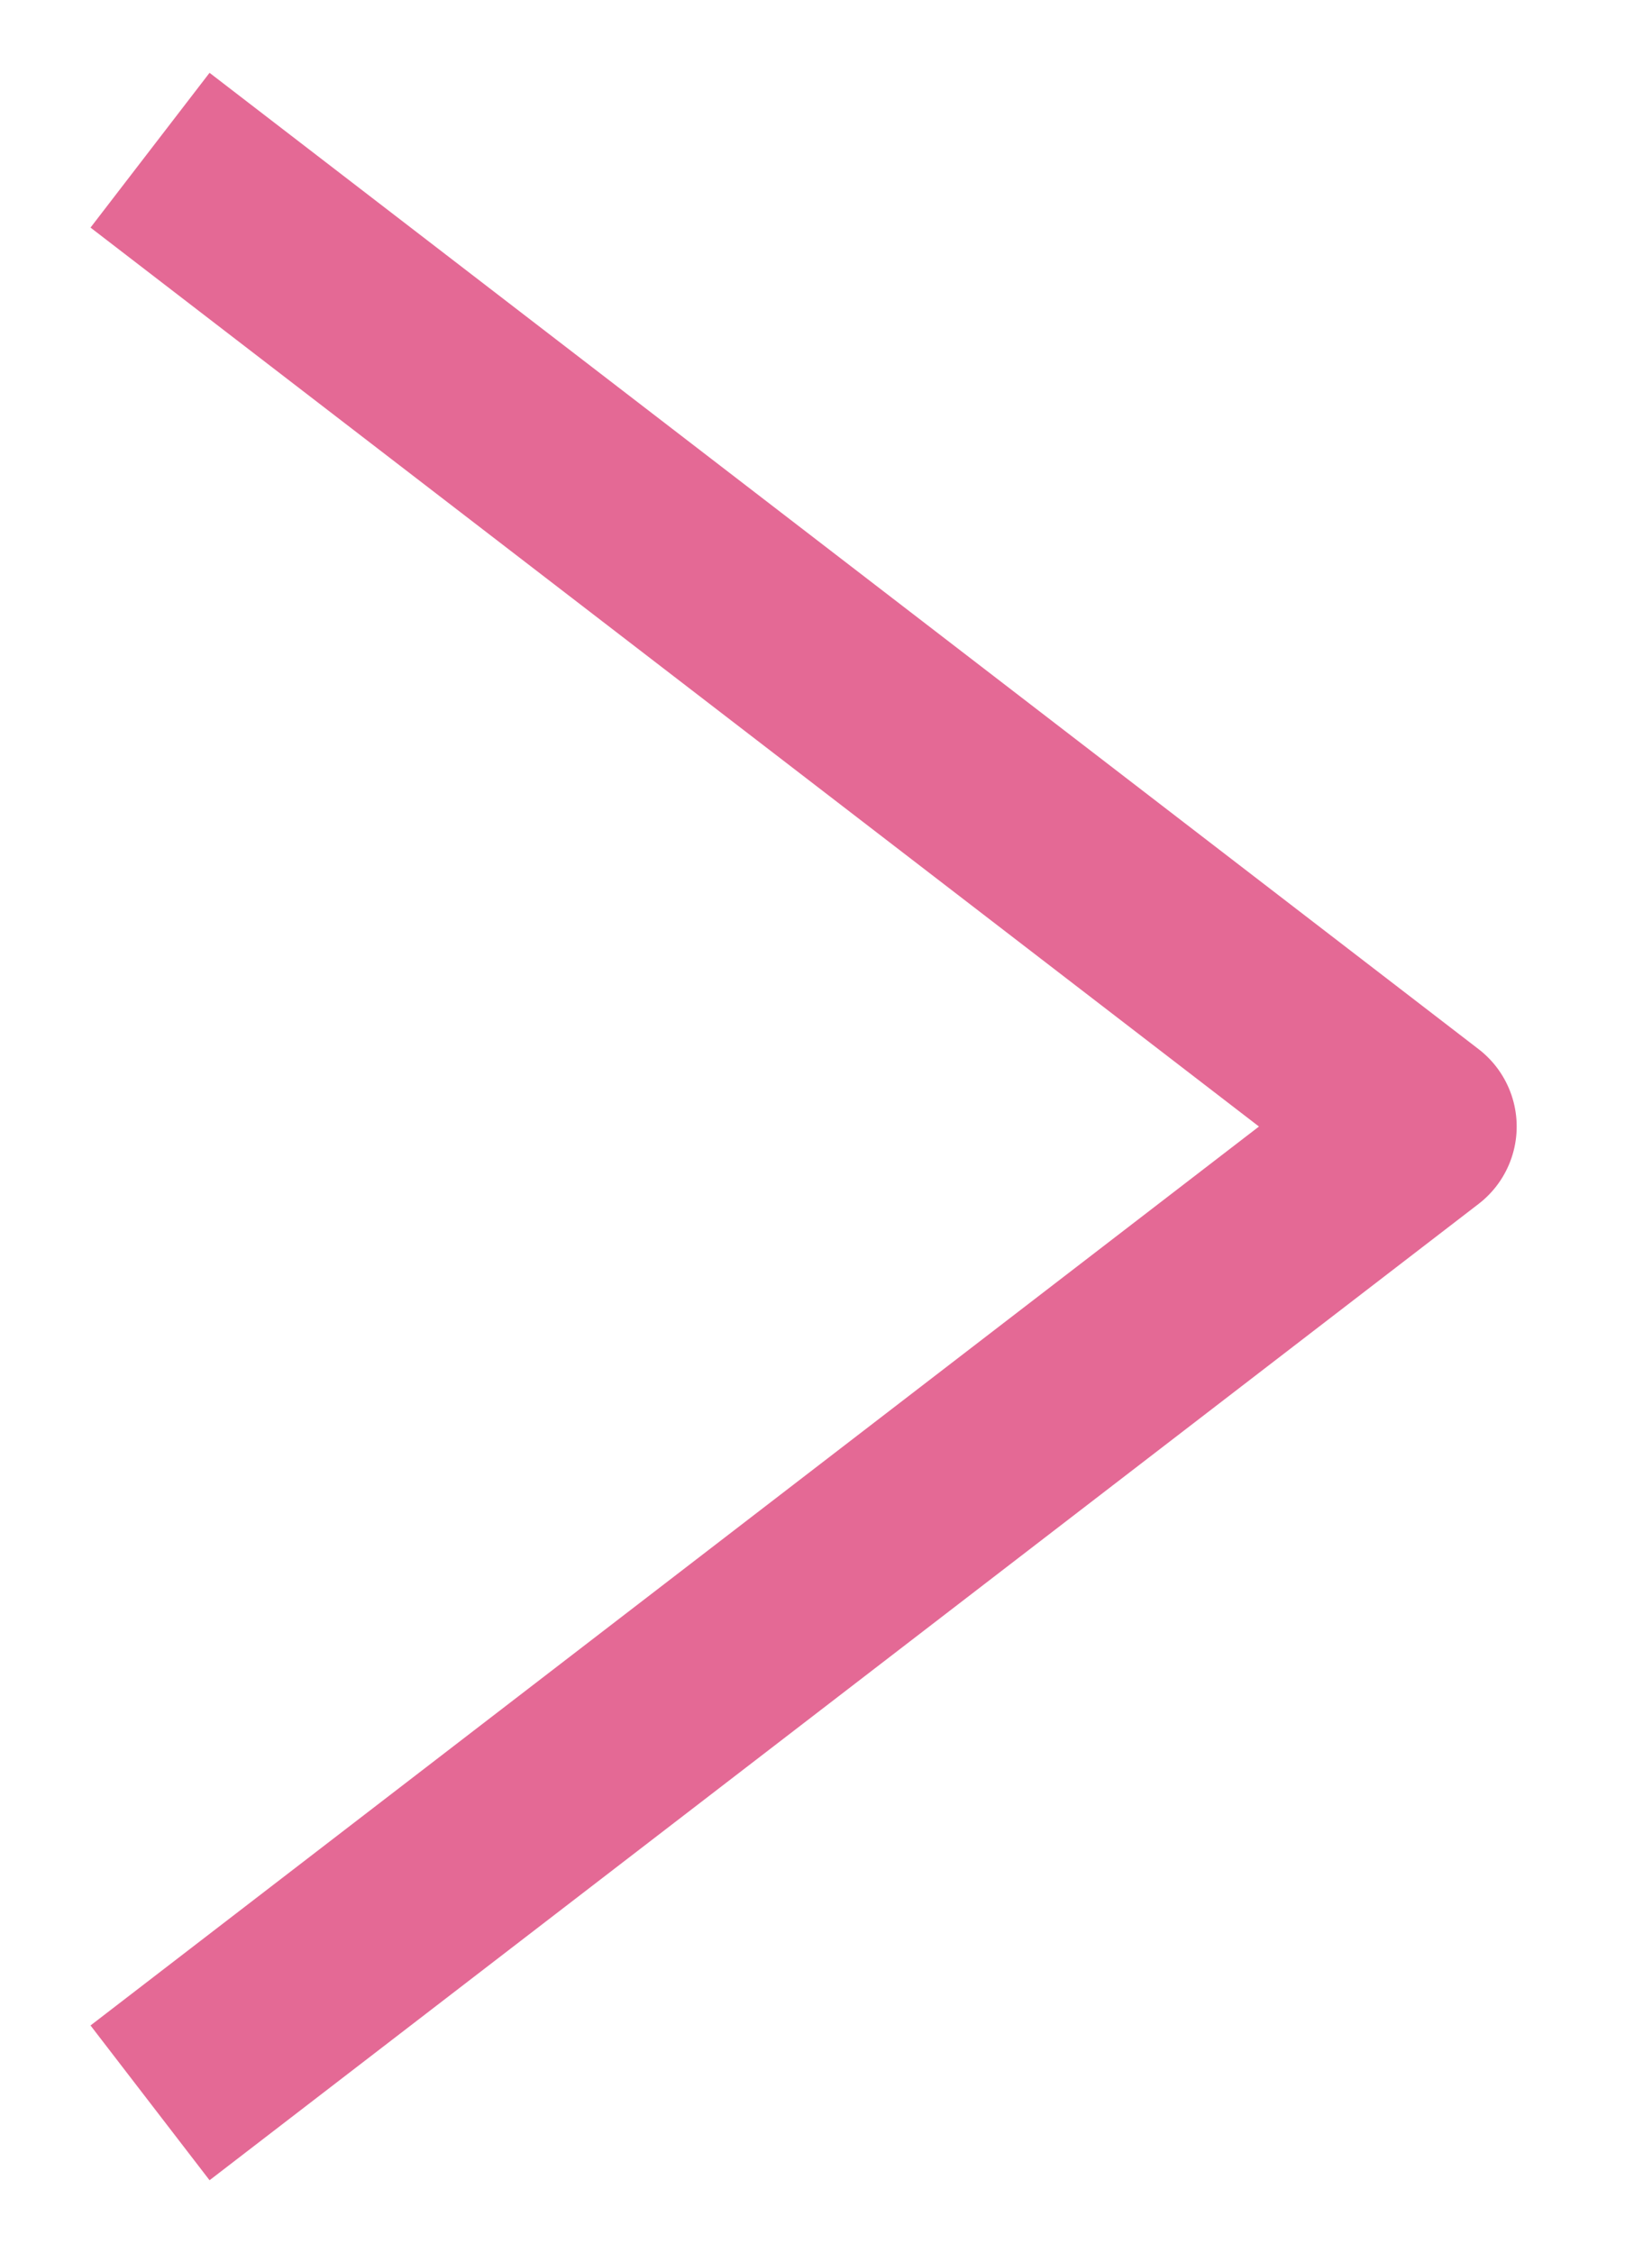
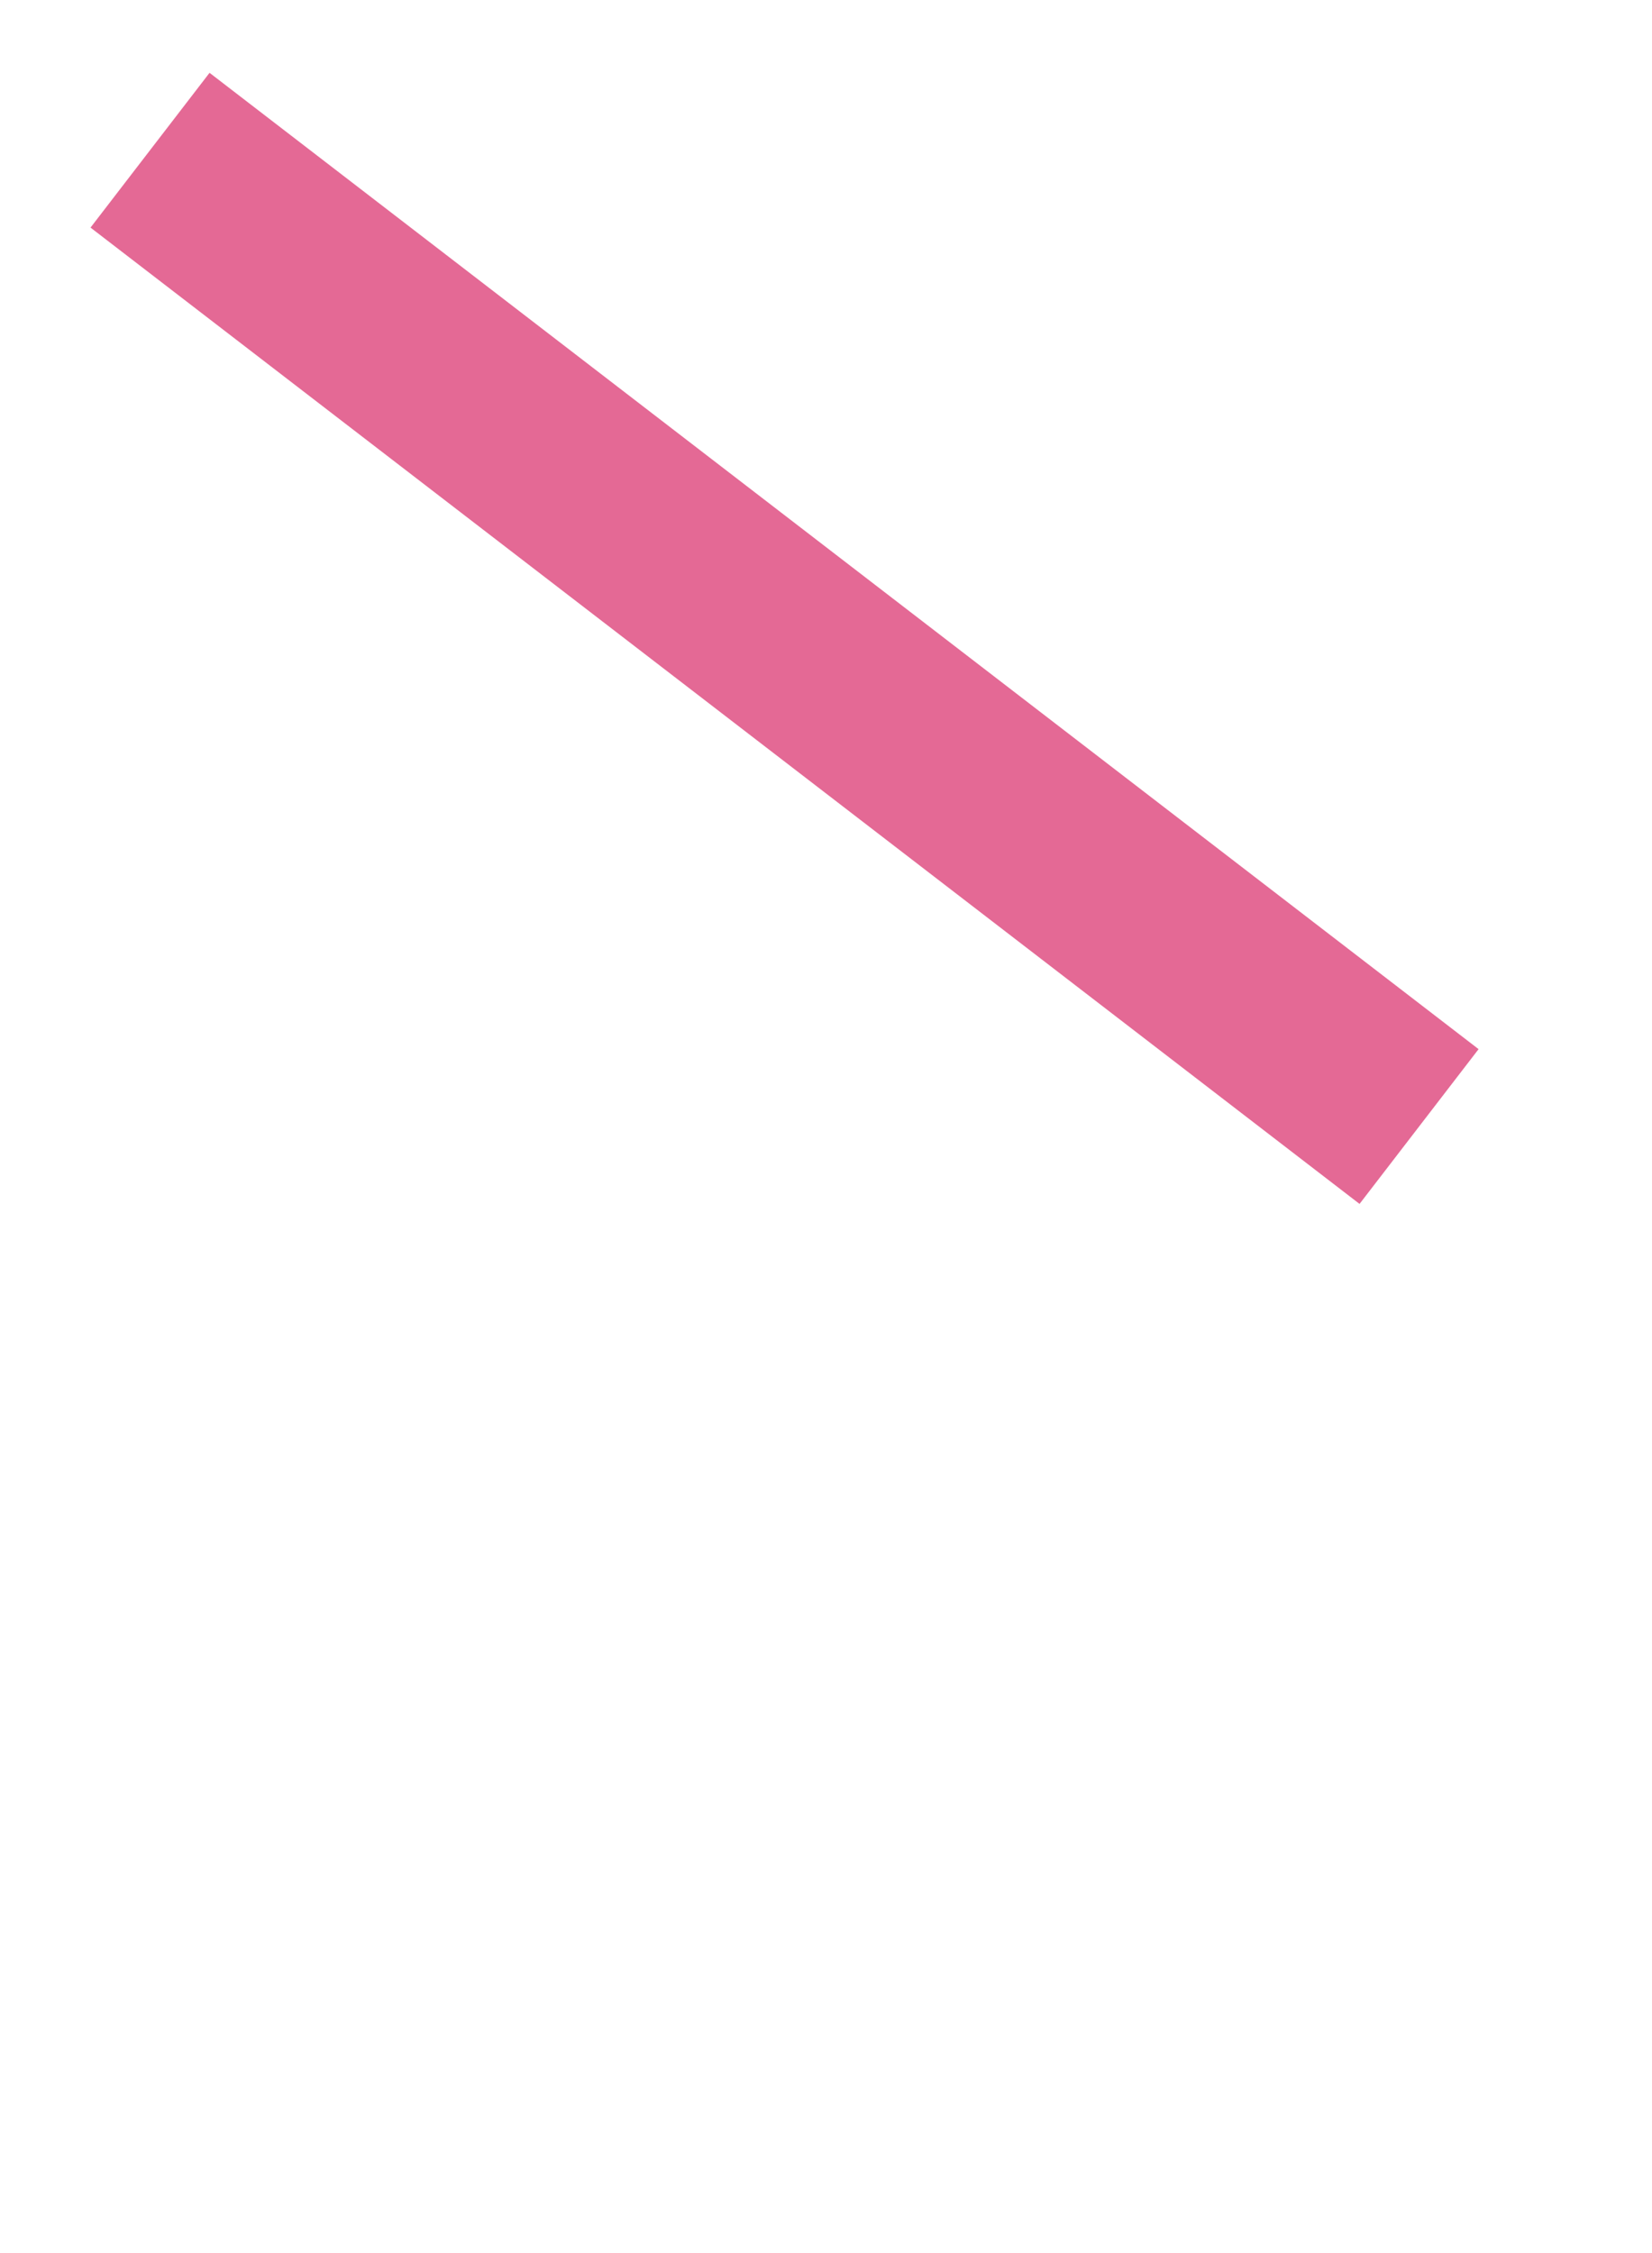
<svg xmlns="http://www.w3.org/2000/svg" width="11" height="15" viewBox="0 0 11 15" fill="none">
-   <path d="M0.999 1L9.449 7.5L0.999 14" stroke="#E46995" stroke-width="1.3" stroke-linejoin="round" />
+   <path d="M0.999 1L9.449 7.5" stroke="#E46995" stroke-width="1.3" stroke-linejoin="round" />
</svg>